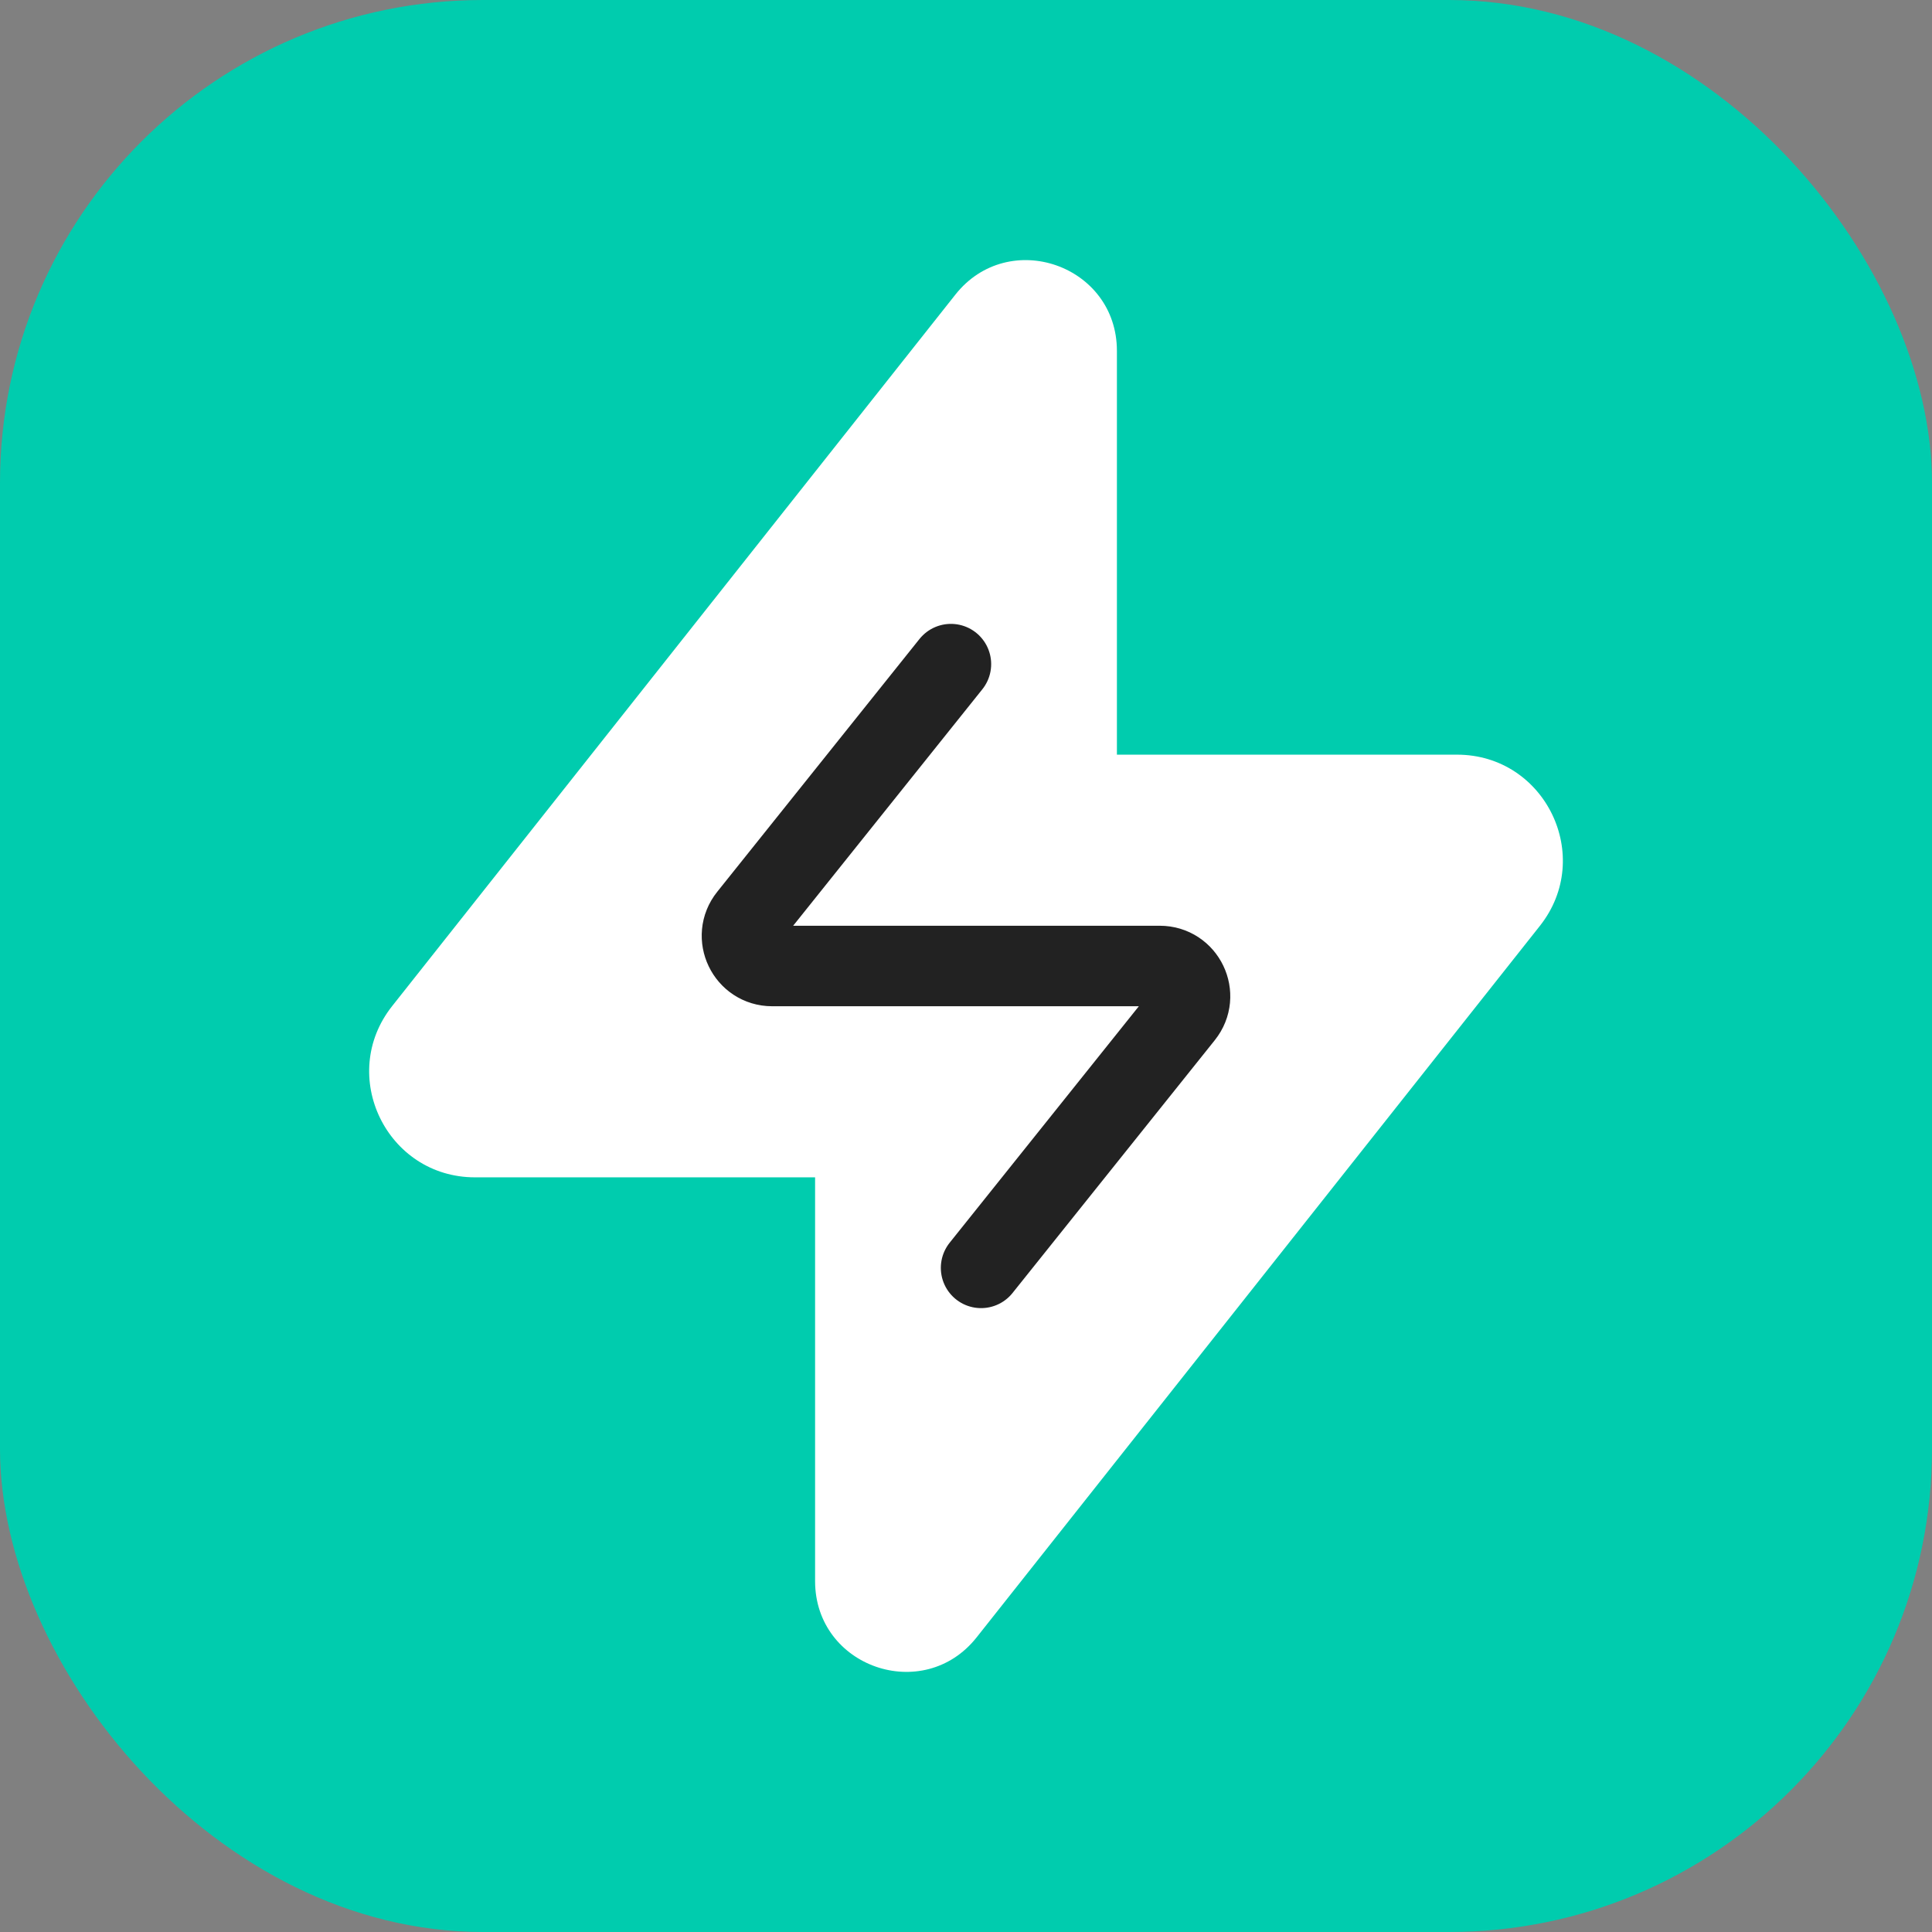
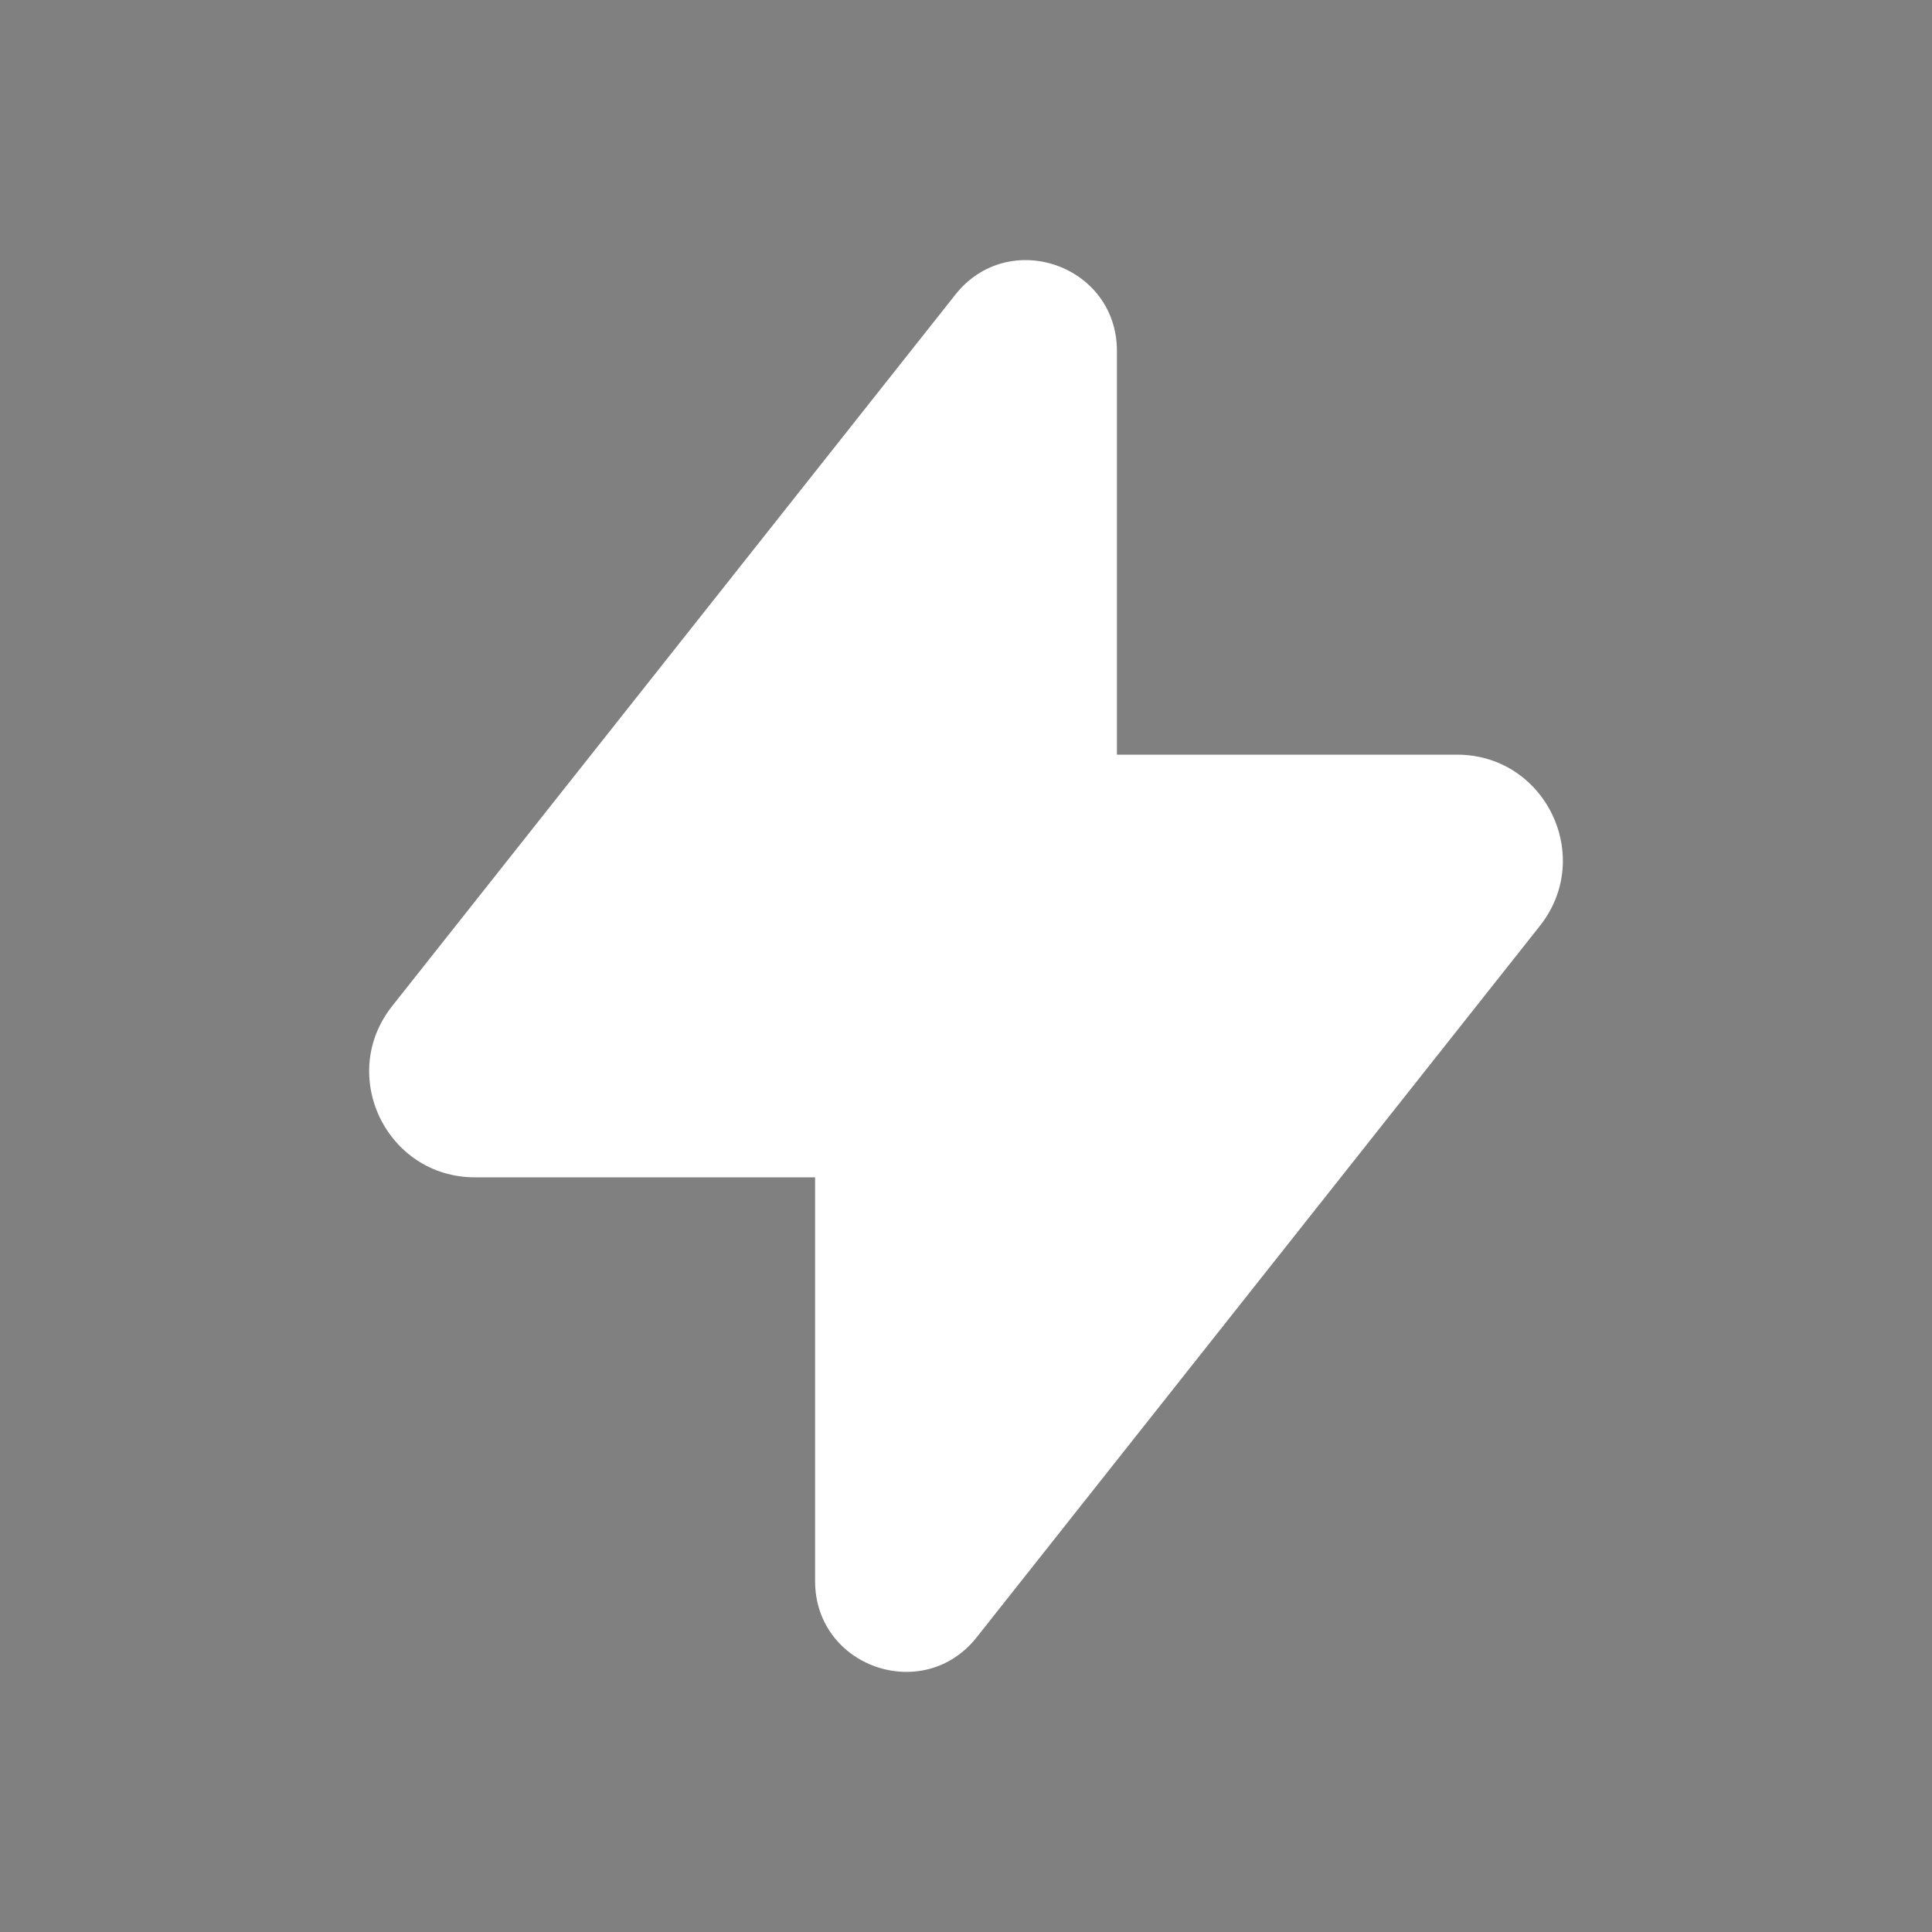
<svg xmlns="http://www.w3.org/2000/svg" width="36" height="36" viewBox="0 0 36 36" fill="none">
  <rect x="0" y="0" width="36" height="36" fill="#808080" stroke="none" />
-   <rect width="36" height="36" rx="9" fill="#00CCAE" />
  <path fill-rule="evenodd" clip-rule="evenodd" d="M15.188 21.938H8.851C7.205 21.938 6.286 20.037 7.307 18.747L17.802 5.49C18.795 4.236 20.812 4.938 20.812 6.538V14.062H27.149C28.795 14.062 29.715 15.963 28.693 17.253L18.198 30.51C17.205 31.764 15.188 31.062 15.188 29.462V21.938Z" fill="white" />
-   <path d="M17.719 12.375L13.95 17.086C13.655 17.454 13.917 18 14.389 18H21.611C22.083 18 22.345 18.546 22.05 18.914L18.281 23.625" stroke="#222222" stroke-width="1.5" stroke-linecap="round" stroke-linejoin="round" />
</svg>